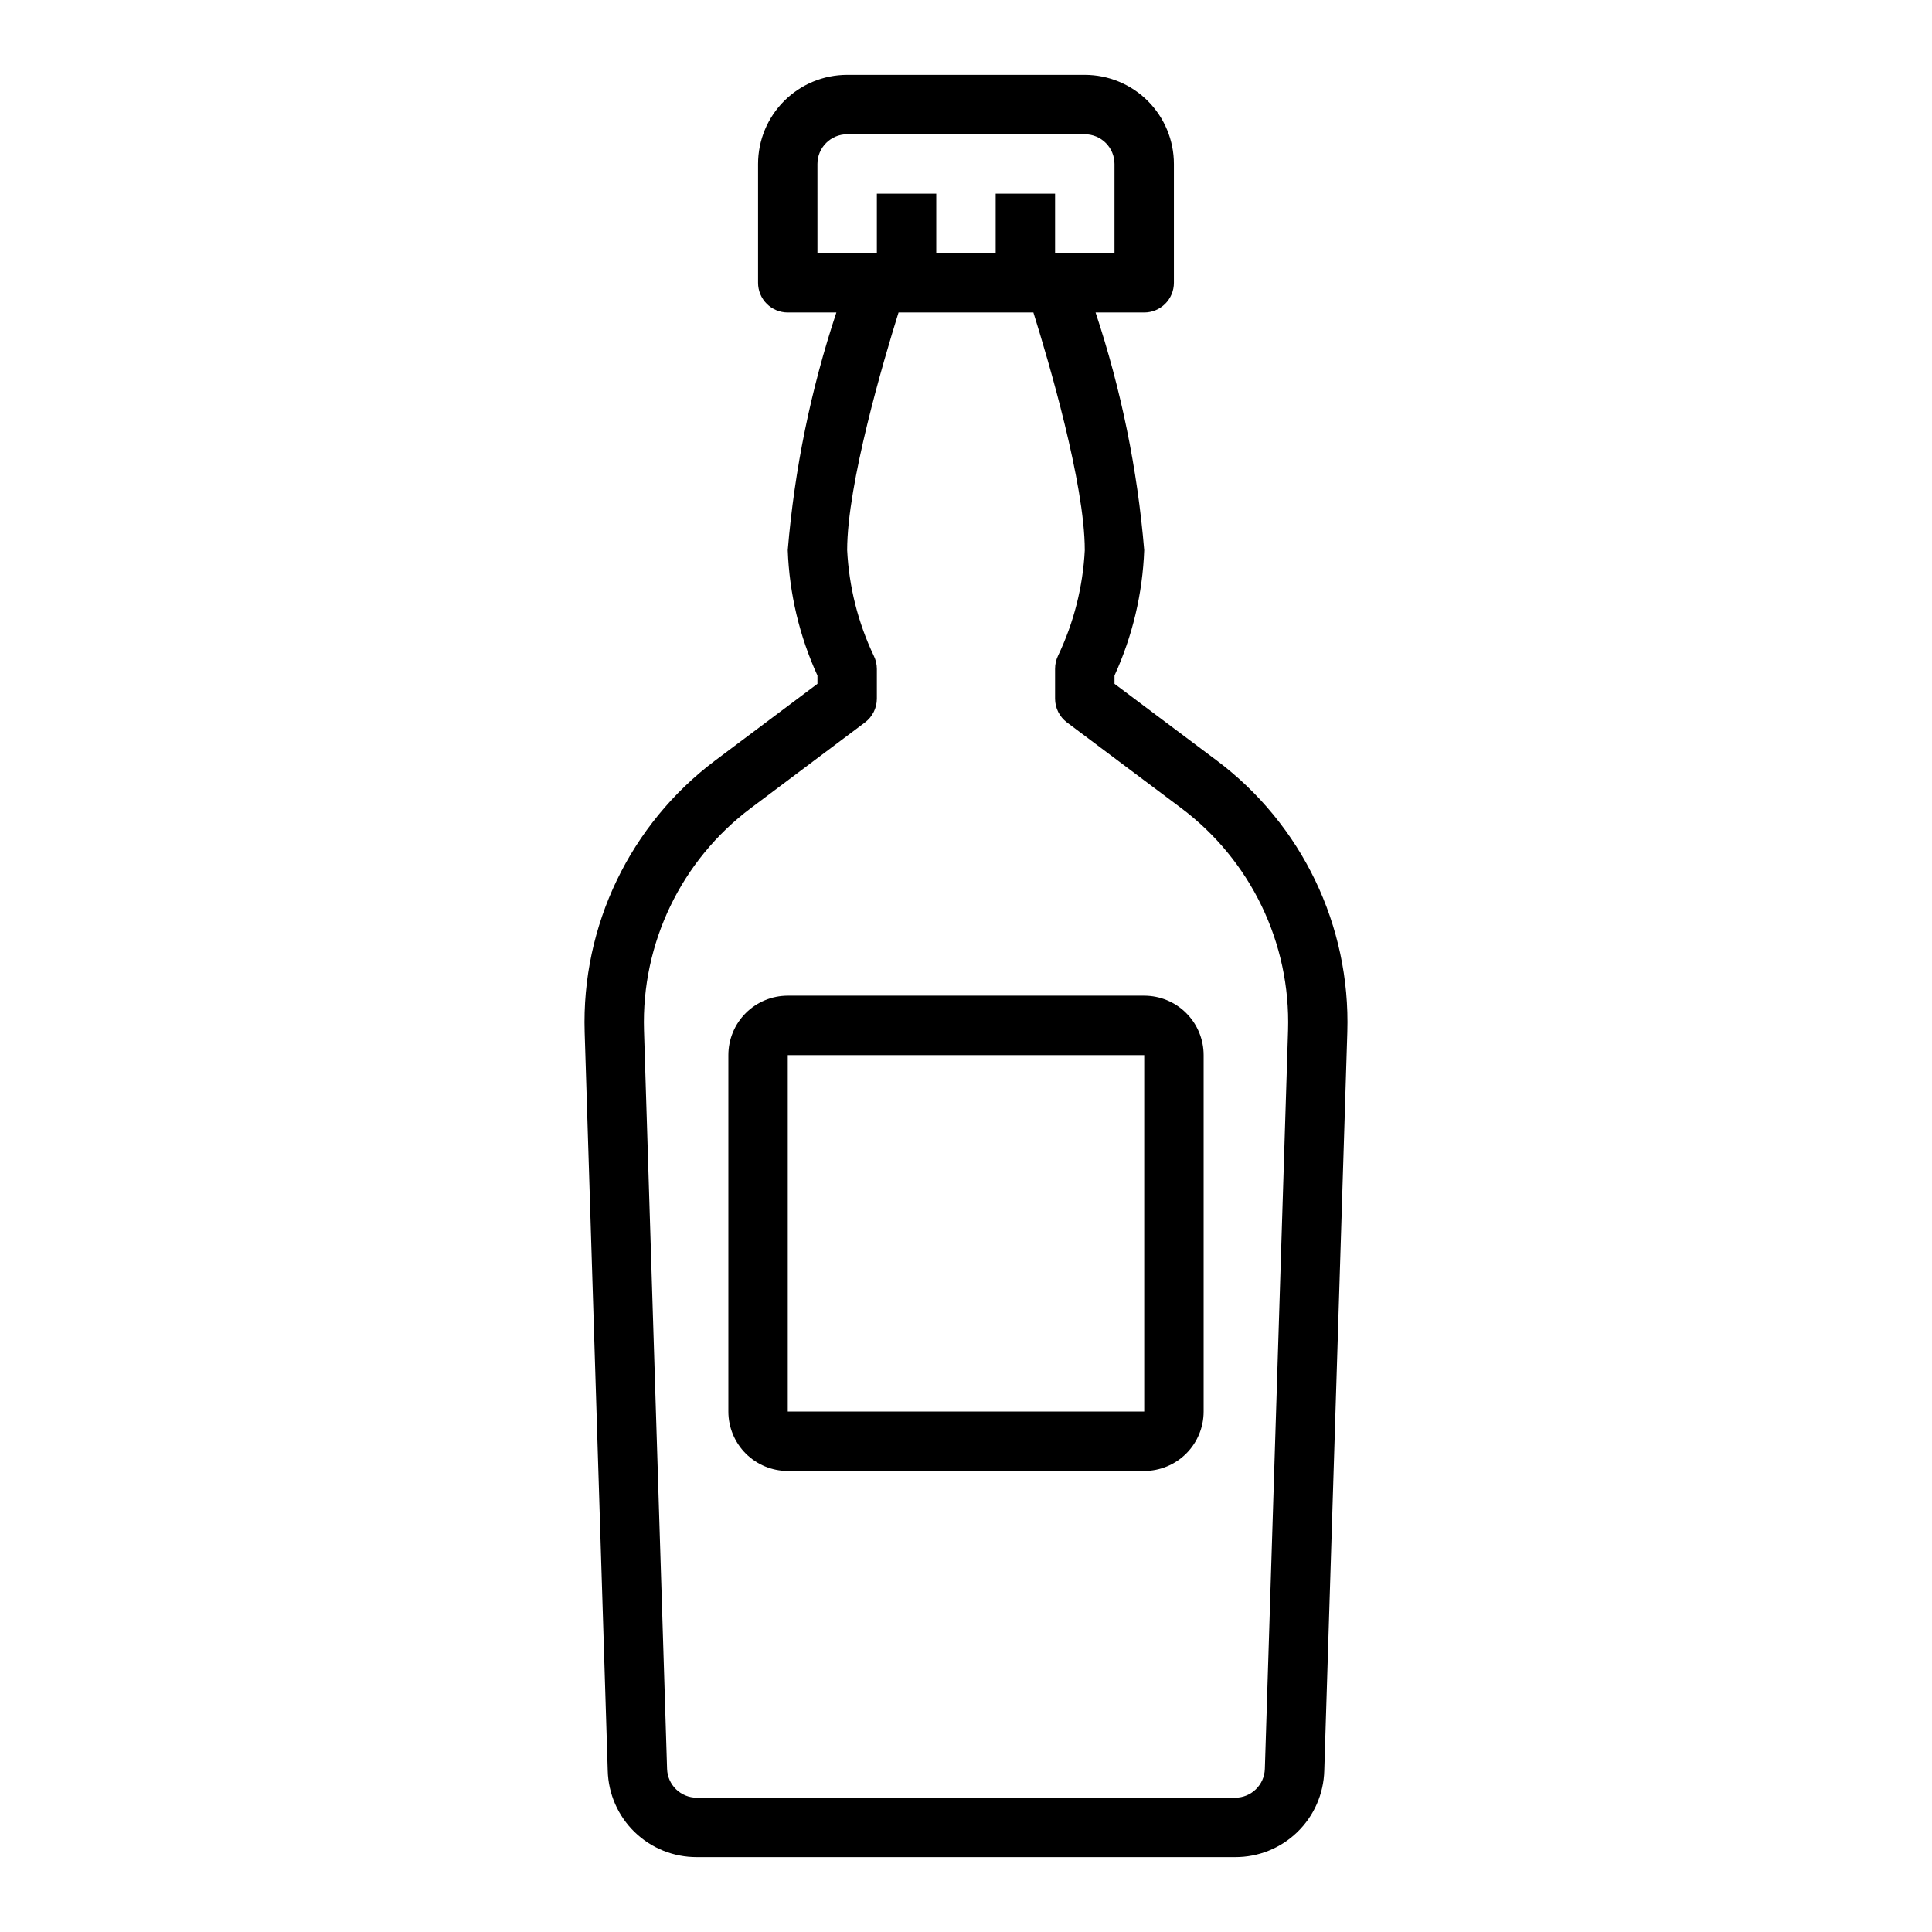
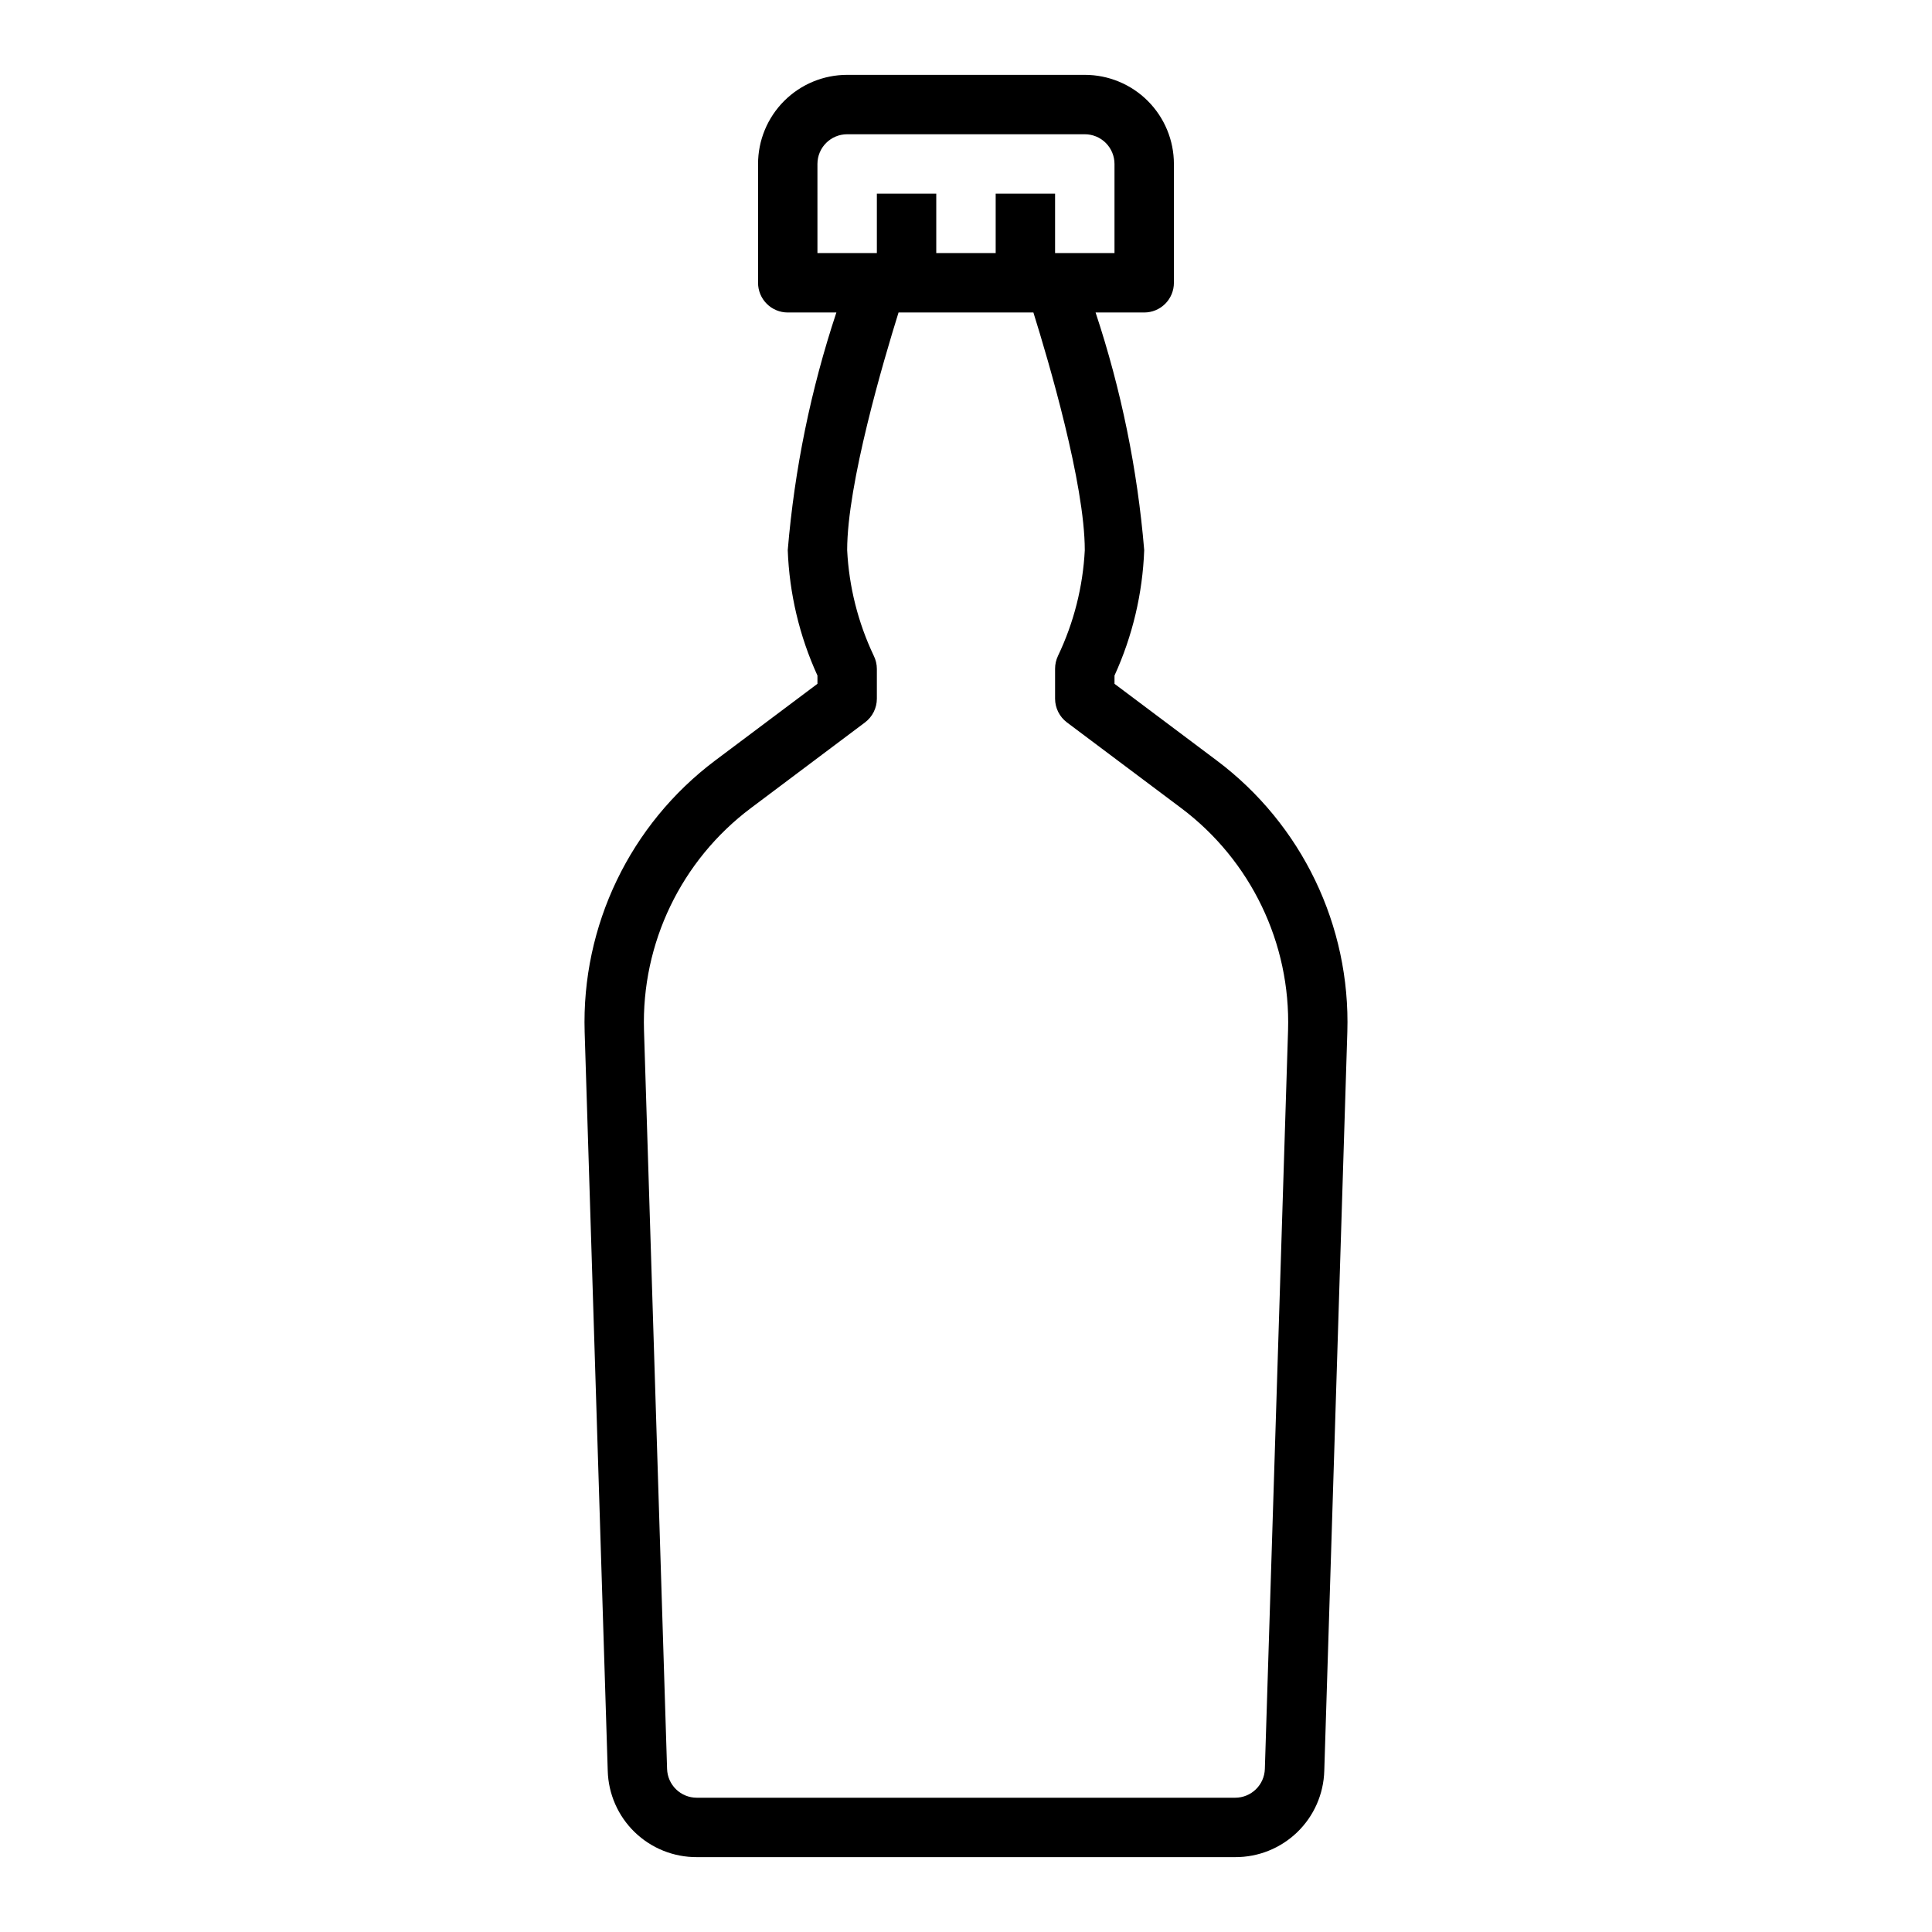
<svg xmlns="http://www.w3.org/2000/svg" fill="#000000" width="800px" height="800px" version="1.1" viewBox="144 144 512 512">
  <g>
    <path d="m466.45 345.54-27.094-20.324v-2.188c4.773-10.457 7.449-21.75 7.871-33.238-1.789-21.426-6.113-42.566-12.887-62.977h12.887c2.09 0 4.09-0.828 5.566-2.305 1.477-1.477 2.305-3.477 2.305-5.566v-31.488c0-6.262-2.488-12.27-6.914-16.699-4.43-4.43-10.438-6.918-16.699-6.918h-62.977c-6.266 0-12.273 2.488-16.699 6.918-4.43 4.43-6.918 10.438-6.918 16.699v31.488c0 2.09 0.828 4.09 2.305 5.566 1.477 1.477 3.481 2.305 5.566 2.305h12.887c-6.773 20.41-11.098 41.551-12.887 62.977 0.418 11.488 3.094 22.781 7.871 33.238v2.188l-27.102 20.324c-22.555 16.938-35.461 43.789-34.59 71.984l6.117 195.76v-0.004c0.164 6.144 2.727 11.98 7.141 16.258 4.414 4.273 10.328 6.652 16.477 6.621h142.66c6.144 0.027 12.055-2.352 16.469-6.629 4.414-4.273 6.977-10.105 7.144-16.25l6.109-195.76v0.004c0.871-28.199-12.039-55.051-34.605-71.984zm-105.82-158.09c0-4.348 3.527-7.871 7.875-7.871h62.977c2.086 0 4.09 0.828 5.566 2.305 1.473 1.477 2.305 3.481 2.305 5.566v23.617h-15.746v-15.746h-15.742v15.746h-15.746v-15.746h-15.742v15.746h-15.746zm118.57 425.34c-0.133 4.25-3.617 7.629-7.871 7.625h-142.67c-4.258 0.004-7.742-3.375-7.875-7.625l-6.117-195.76c-0.699-23.074 9.875-45.043 28.34-58.891l30.223-22.688c1.98-1.488 3.148-3.82 3.148-6.301v-7.871c0-1.219-0.285-2.418-0.828-3.512-4.164-8.77-6.559-18.277-7.043-27.977 0-17.578 9.629-50.191 13.617-62.977h35.738c3.992 12.777 13.617 45.383 13.617 62.977h0.004c-0.496 9.703-2.902 19.211-7.086 27.977-0.527 1.098-0.797 2.297-0.789 3.512v7.871c0 2.481 1.168 4.812 3.148 6.301l30.254 22.688c18.465 13.848 29.039 35.816 28.34 58.891z" />
-     <path d="m447.23 407.87h-94.465c-4.176 0-8.18 1.656-11.133 4.609-2.953 2.953-4.609 6.957-4.609 11.133v94.465c0 4.176 1.656 8.18 4.609 11.133 2.953 2.953 6.957 4.613 11.133 4.613h94.465c4.176 0 8.18-1.66 11.133-4.613 2.953-2.953 4.613-6.957 4.613-11.133v-94.465c0-4.176-1.66-8.18-4.613-11.133s-6.957-4.609-11.133-4.609zm-94.465 110.21v-94.465h94.465v94.465z" />
  </g>
</svg>